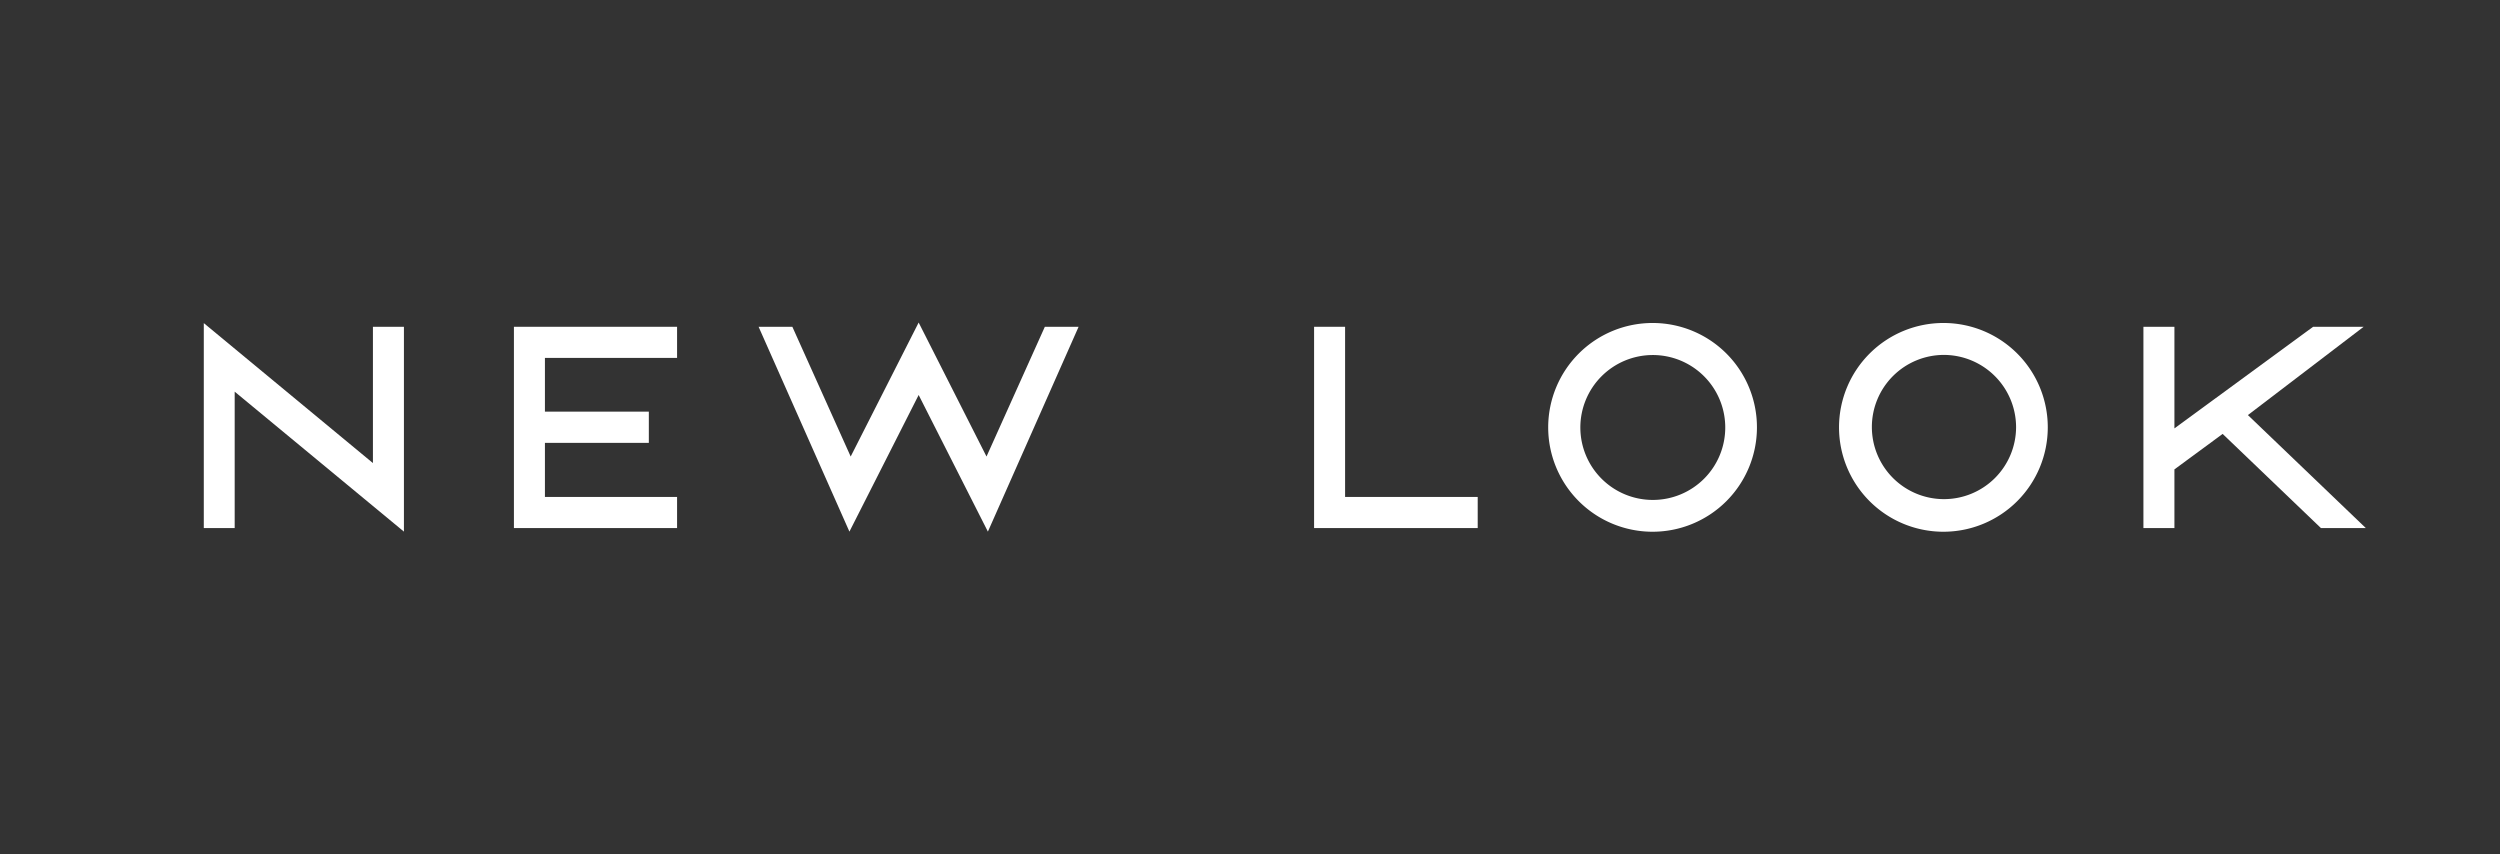
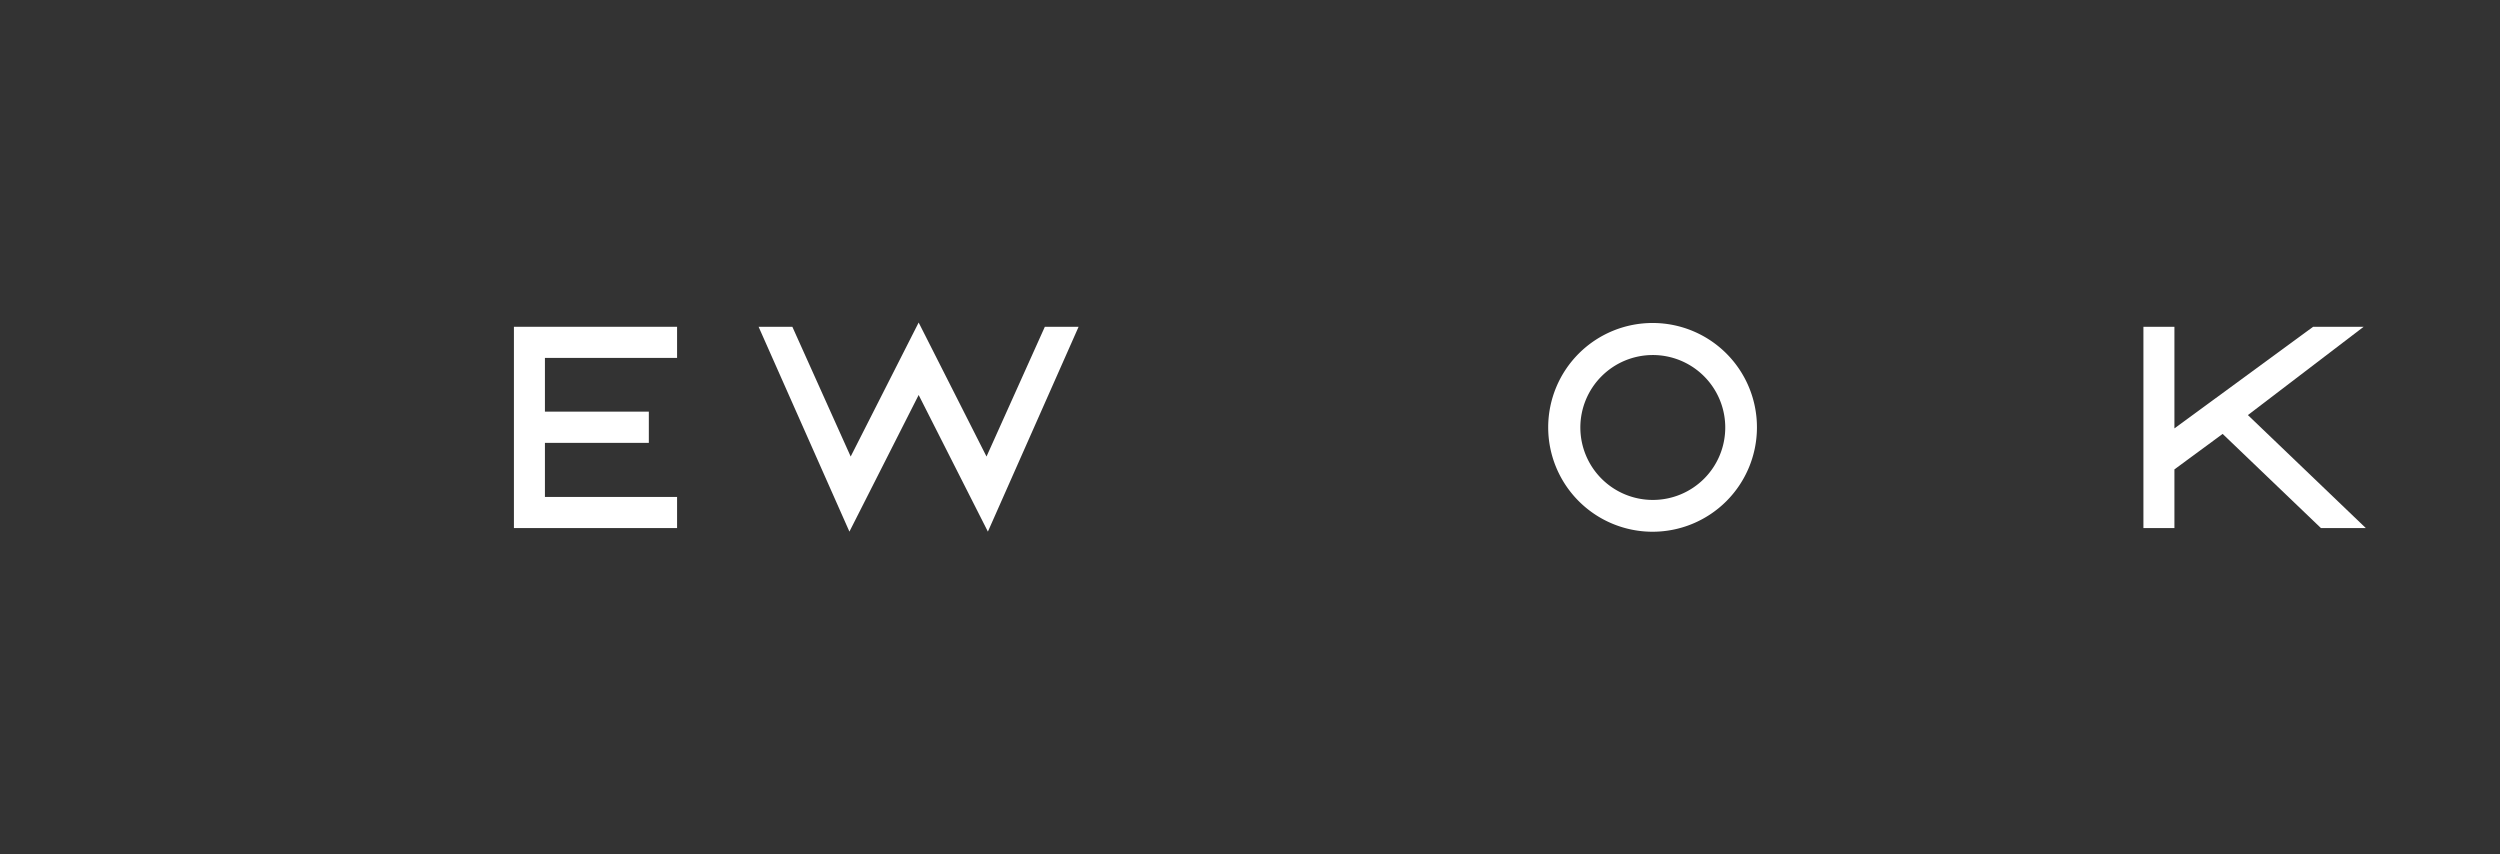
<svg xmlns="http://www.w3.org/2000/svg" viewBox="0 0 796 272" height="272" width="796">
  <rect x="0" y="0" width="796" height="272" fill="#333333" stroke="none" />
  <g>
-     <polygon fill="#fff" points="118.739 104.048 118.739 147.443 64.889 102.878 64.889 168.135 74.723 168.135 74.723 124.704 128.61 169.268 128.61 104.048 118.739 104.048" />
    <polygon fill="#fff" points="215.581 113.956 215.581 104.048 163.633 104.048 163.633 168.135 215.581 168.135 215.581 158.227 173.503 158.227 173.503 141.008 206.588 141.008 206.588 131.065 173.503 131.065 173.503 113.956 215.581 113.956" />
-     <polygon fill="#fff" points="428.276 158.227 428.276 104.048 418.405 104.048 418.405 168.135 470.501 168.135 470.501 158.227 428.276 158.227" />
    <path fill="#fff" d="M526.361,159.178A23.068,23.068,0,1,1,549.32,136.11a23.044,23.044,0,0,1-22.959,23.068m0-56.336a33.232,33.232,0,1,0,33.049,33.231,33.194,33.194,0,0,0-33.049-33.231" />
-     <path fill="#fff" d="M641.921,136.073a22.959,22.959,0,1,1-22.958-23.068,23.044,23.044,0,0,1,22.958,23.068m-22.958-33.231a33.232,33.232,0,1,0,33.048,33.231,33.195,33.195,0,0,0-33.048-33.231" />
    <polygon fill="#fff" points="715.732 132.161 752.582 104.048 736.497 104.048 692.335 136.402 692.335 104.048 682.464 104.048 682.464 168.135 692.335 168.135 692.335 149.453 707.689 138.157 738.983 168.135 753.277 168.135 715.732 132.161" />
    <polygon fill="#fff" points="332.677 104.048 314.105 145.359 292.5 102.696 270.857 145.359 252.286 104.048 241.538 104.048 270.455 169.268 292.5 125.764 314.544 169.268 343.425 104.048 332.677 104.048" />
  </g>
</svg>